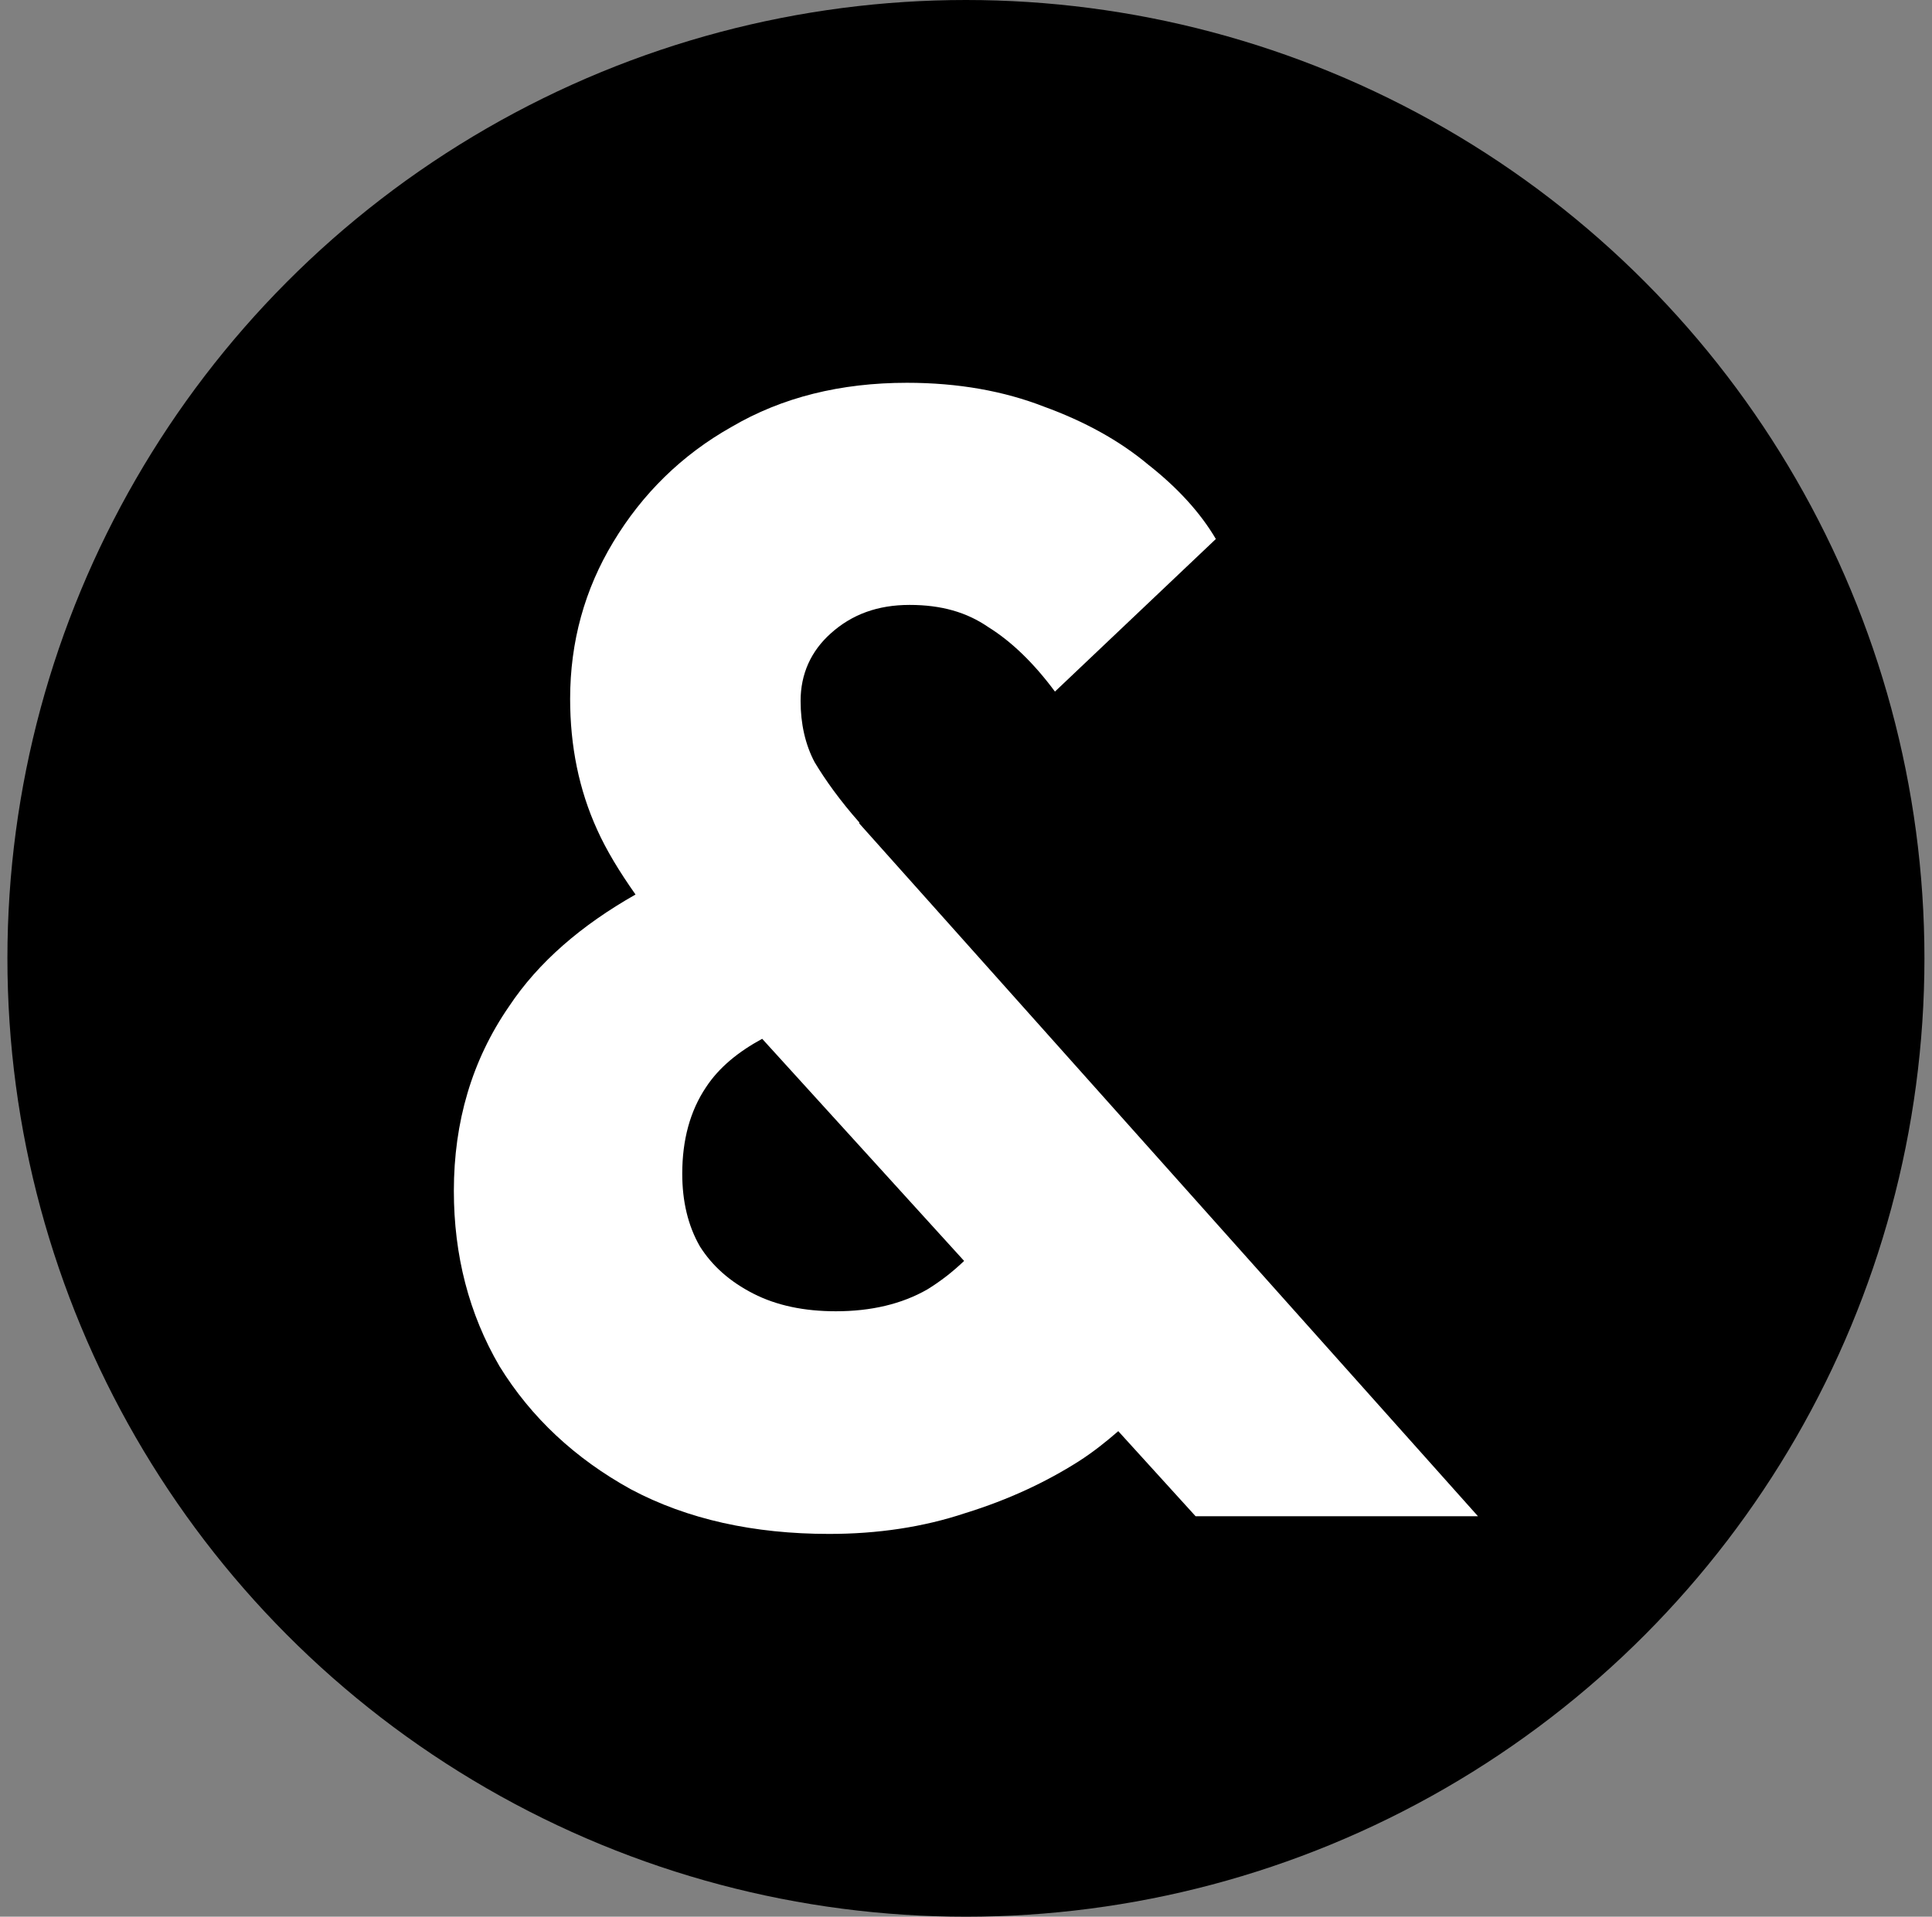
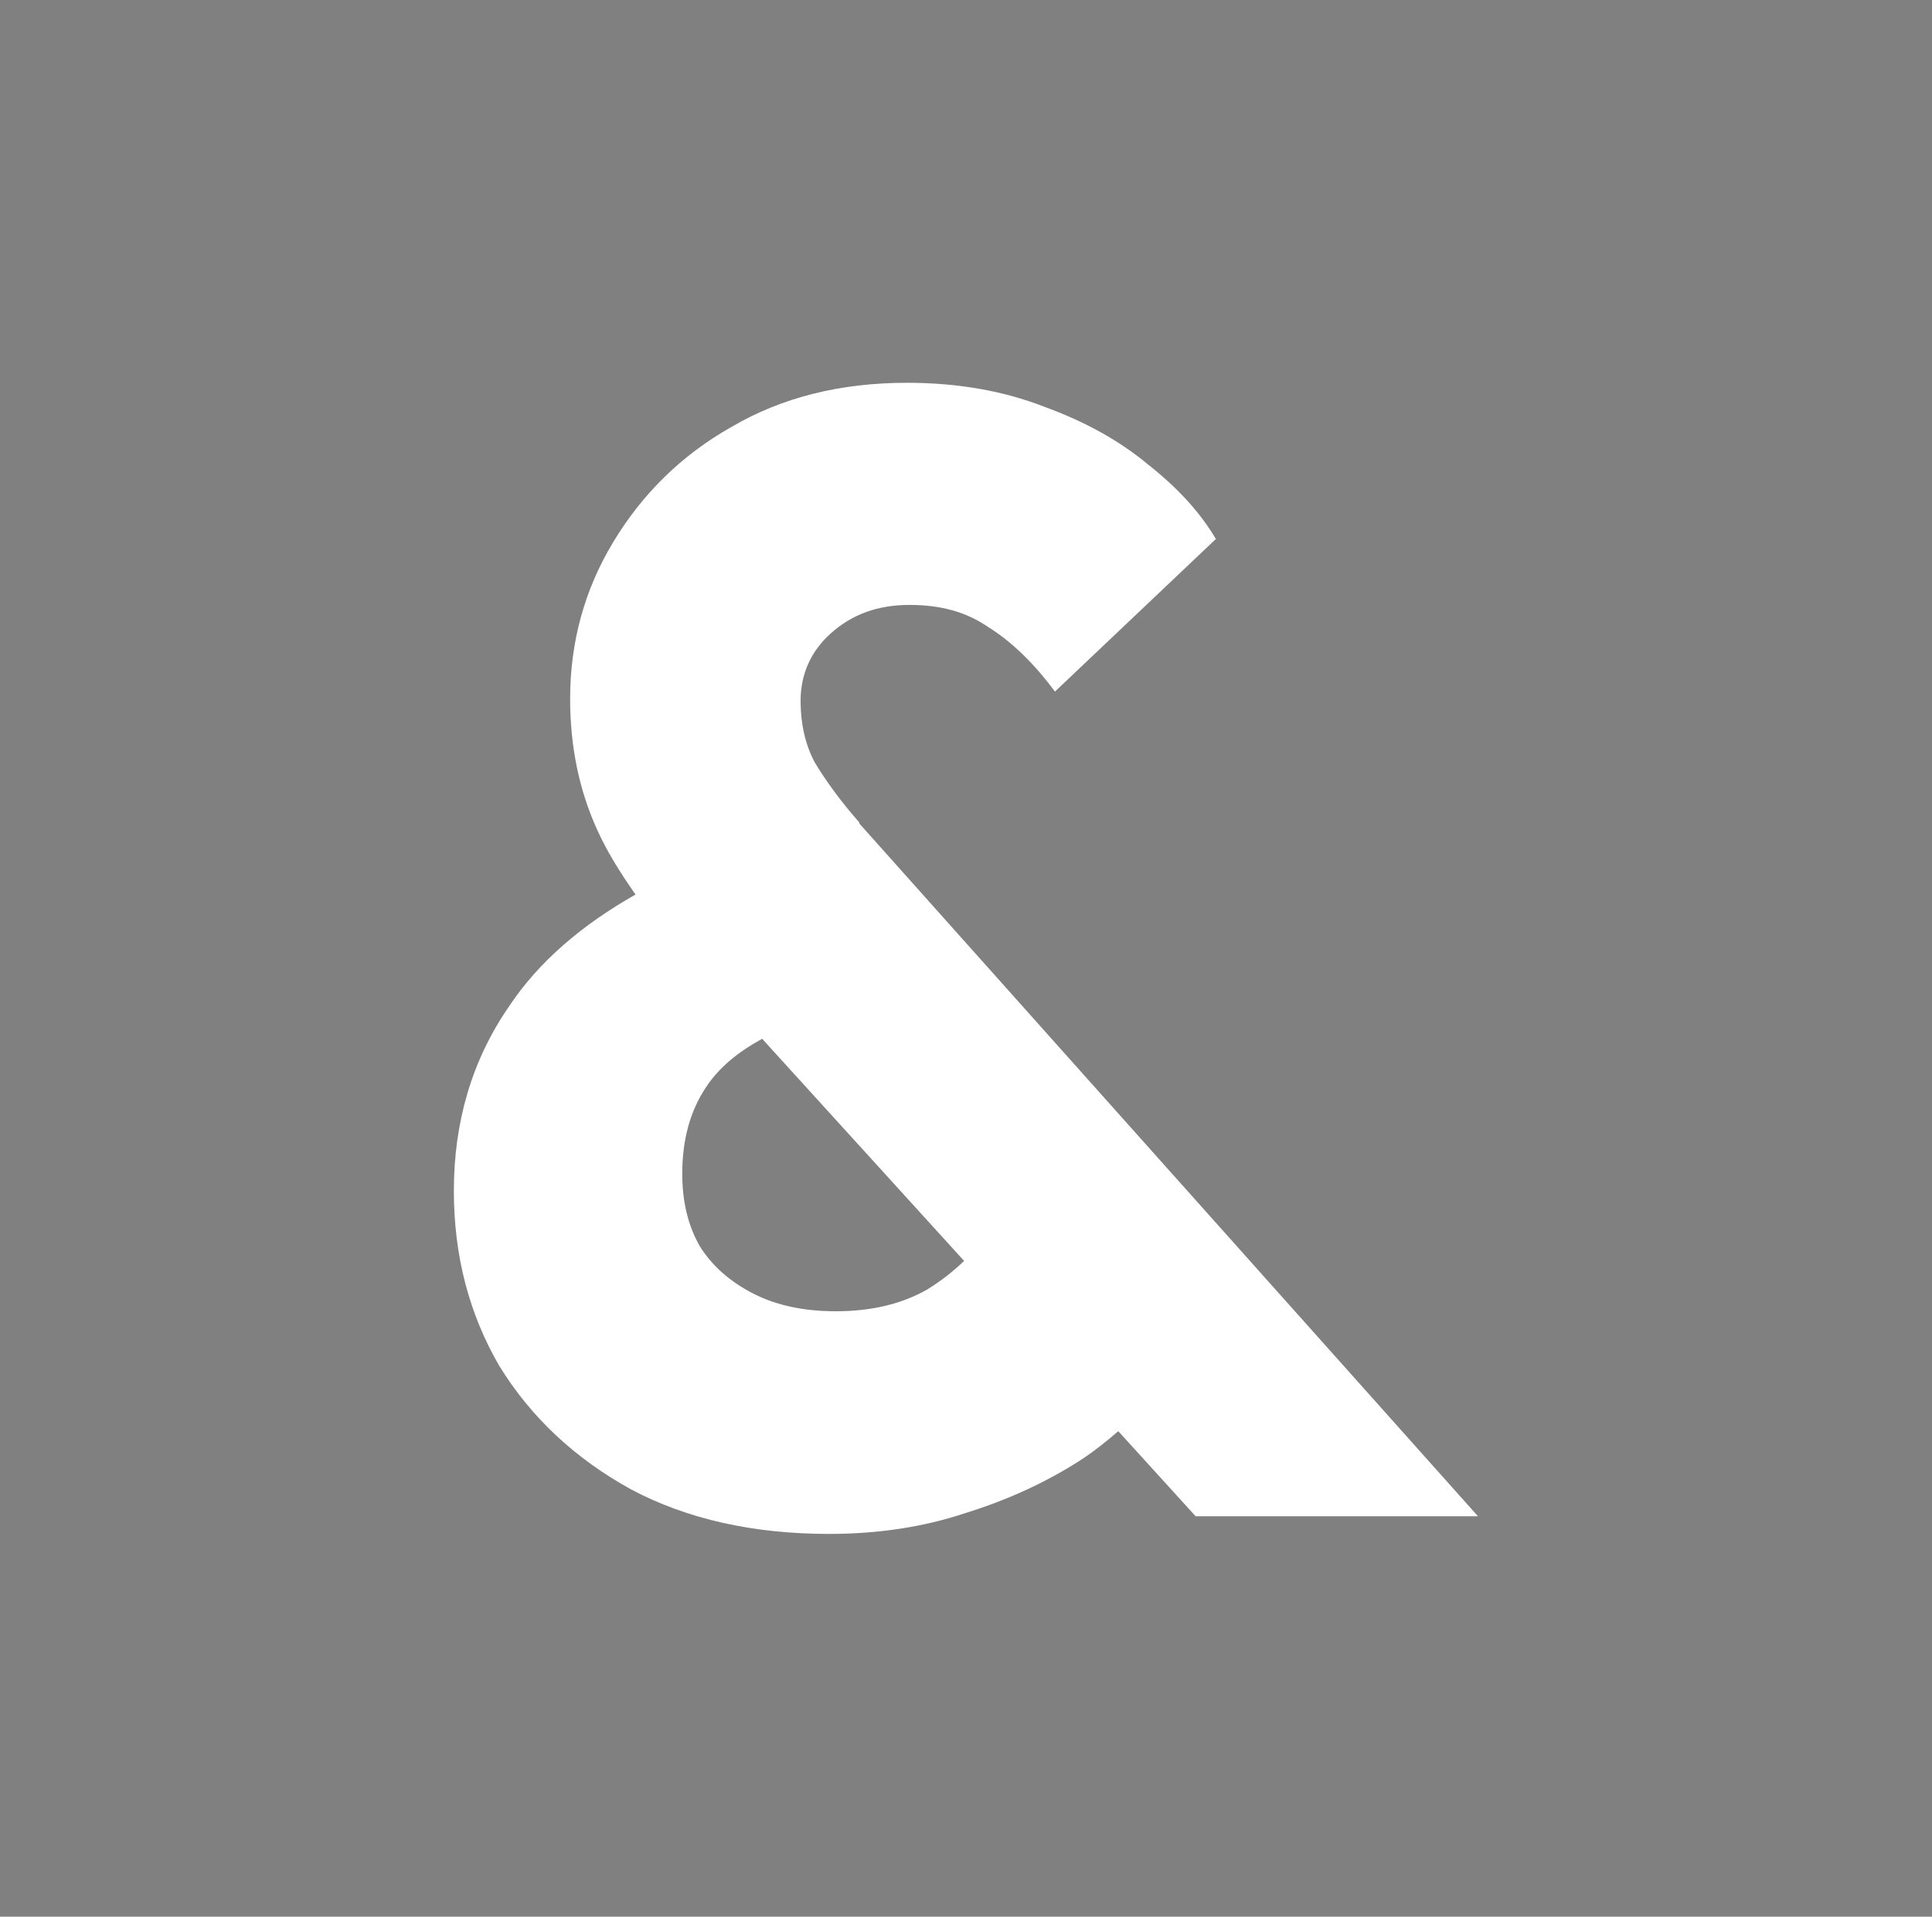
<svg xmlns="http://www.w3.org/2000/svg" width="129" height="128" viewBox="0 0 129 128" fill="none">
  <rect x="0" y="0" width="129" height="128" fill="#808080" stroke="none" />
-   <circle cx="64.495" cy="64" r="64" fill="black" />
  <path d="M57.373 54.919C56.09 53.464 55.12 52.112 54.392 50.899C53.768 49.721 53.456 48.334 53.456 46.809C53.456 45.007 54.149 43.482 55.466 42.303C56.887 41.021 58.62 40.397 60.734 40.397C62.849 40.397 64.547 40.882 66.003 41.888C67.562 42.858 69.053 44.314 70.439 46.185L81.183 35.995C80.144 34.228 78.618 32.564 76.678 31.039C74.737 29.41 72.38 28.128 69.711 27.157C67.042 26.118 63.992 25.563 60.561 25.563C56.125 25.563 52.208 26.534 48.846 28.509C45.519 30.381 42.885 32.98 40.944 36.203C39.038 39.357 38.068 42.858 38.068 46.67C38.068 49.824 38.657 52.736 39.87 55.405C40.494 56.791 41.36 58.212 42.434 59.737C38.83 61.782 35.953 64.243 33.978 67.223C31.517 70.793 30.304 74.918 30.304 79.527C30.304 83.825 31.309 87.741 33.354 91.242C35.468 94.673 38.414 97.411 42.123 99.456C45.9 101.466 50.337 102.437 55.362 102.437C58.586 102.437 61.636 101.986 64.443 101.05C67.354 100.149 69.85 98.971 72.033 97.585C73.004 96.961 73.87 96.267 74.667 95.574L79.832 101.258H98.686L57.373 54.989V54.919ZM61.913 86.112C60.215 87.083 58.17 87.568 55.813 87.568C53.699 87.568 51.862 87.187 50.302 86.39C48.742 85.593 47.564 84.553 46.732 83.236C45.935 81.849 45.554 80.22 45.554 78.383C45.554 76.131 46.074 74.19 47.148 72.595C48.015 71.278 49.297 70.239 50.891 69.372L64.374 84.206C63.611 84.934 62.814 85.558 61.913 86.112Z" fill="white" />
</svg>